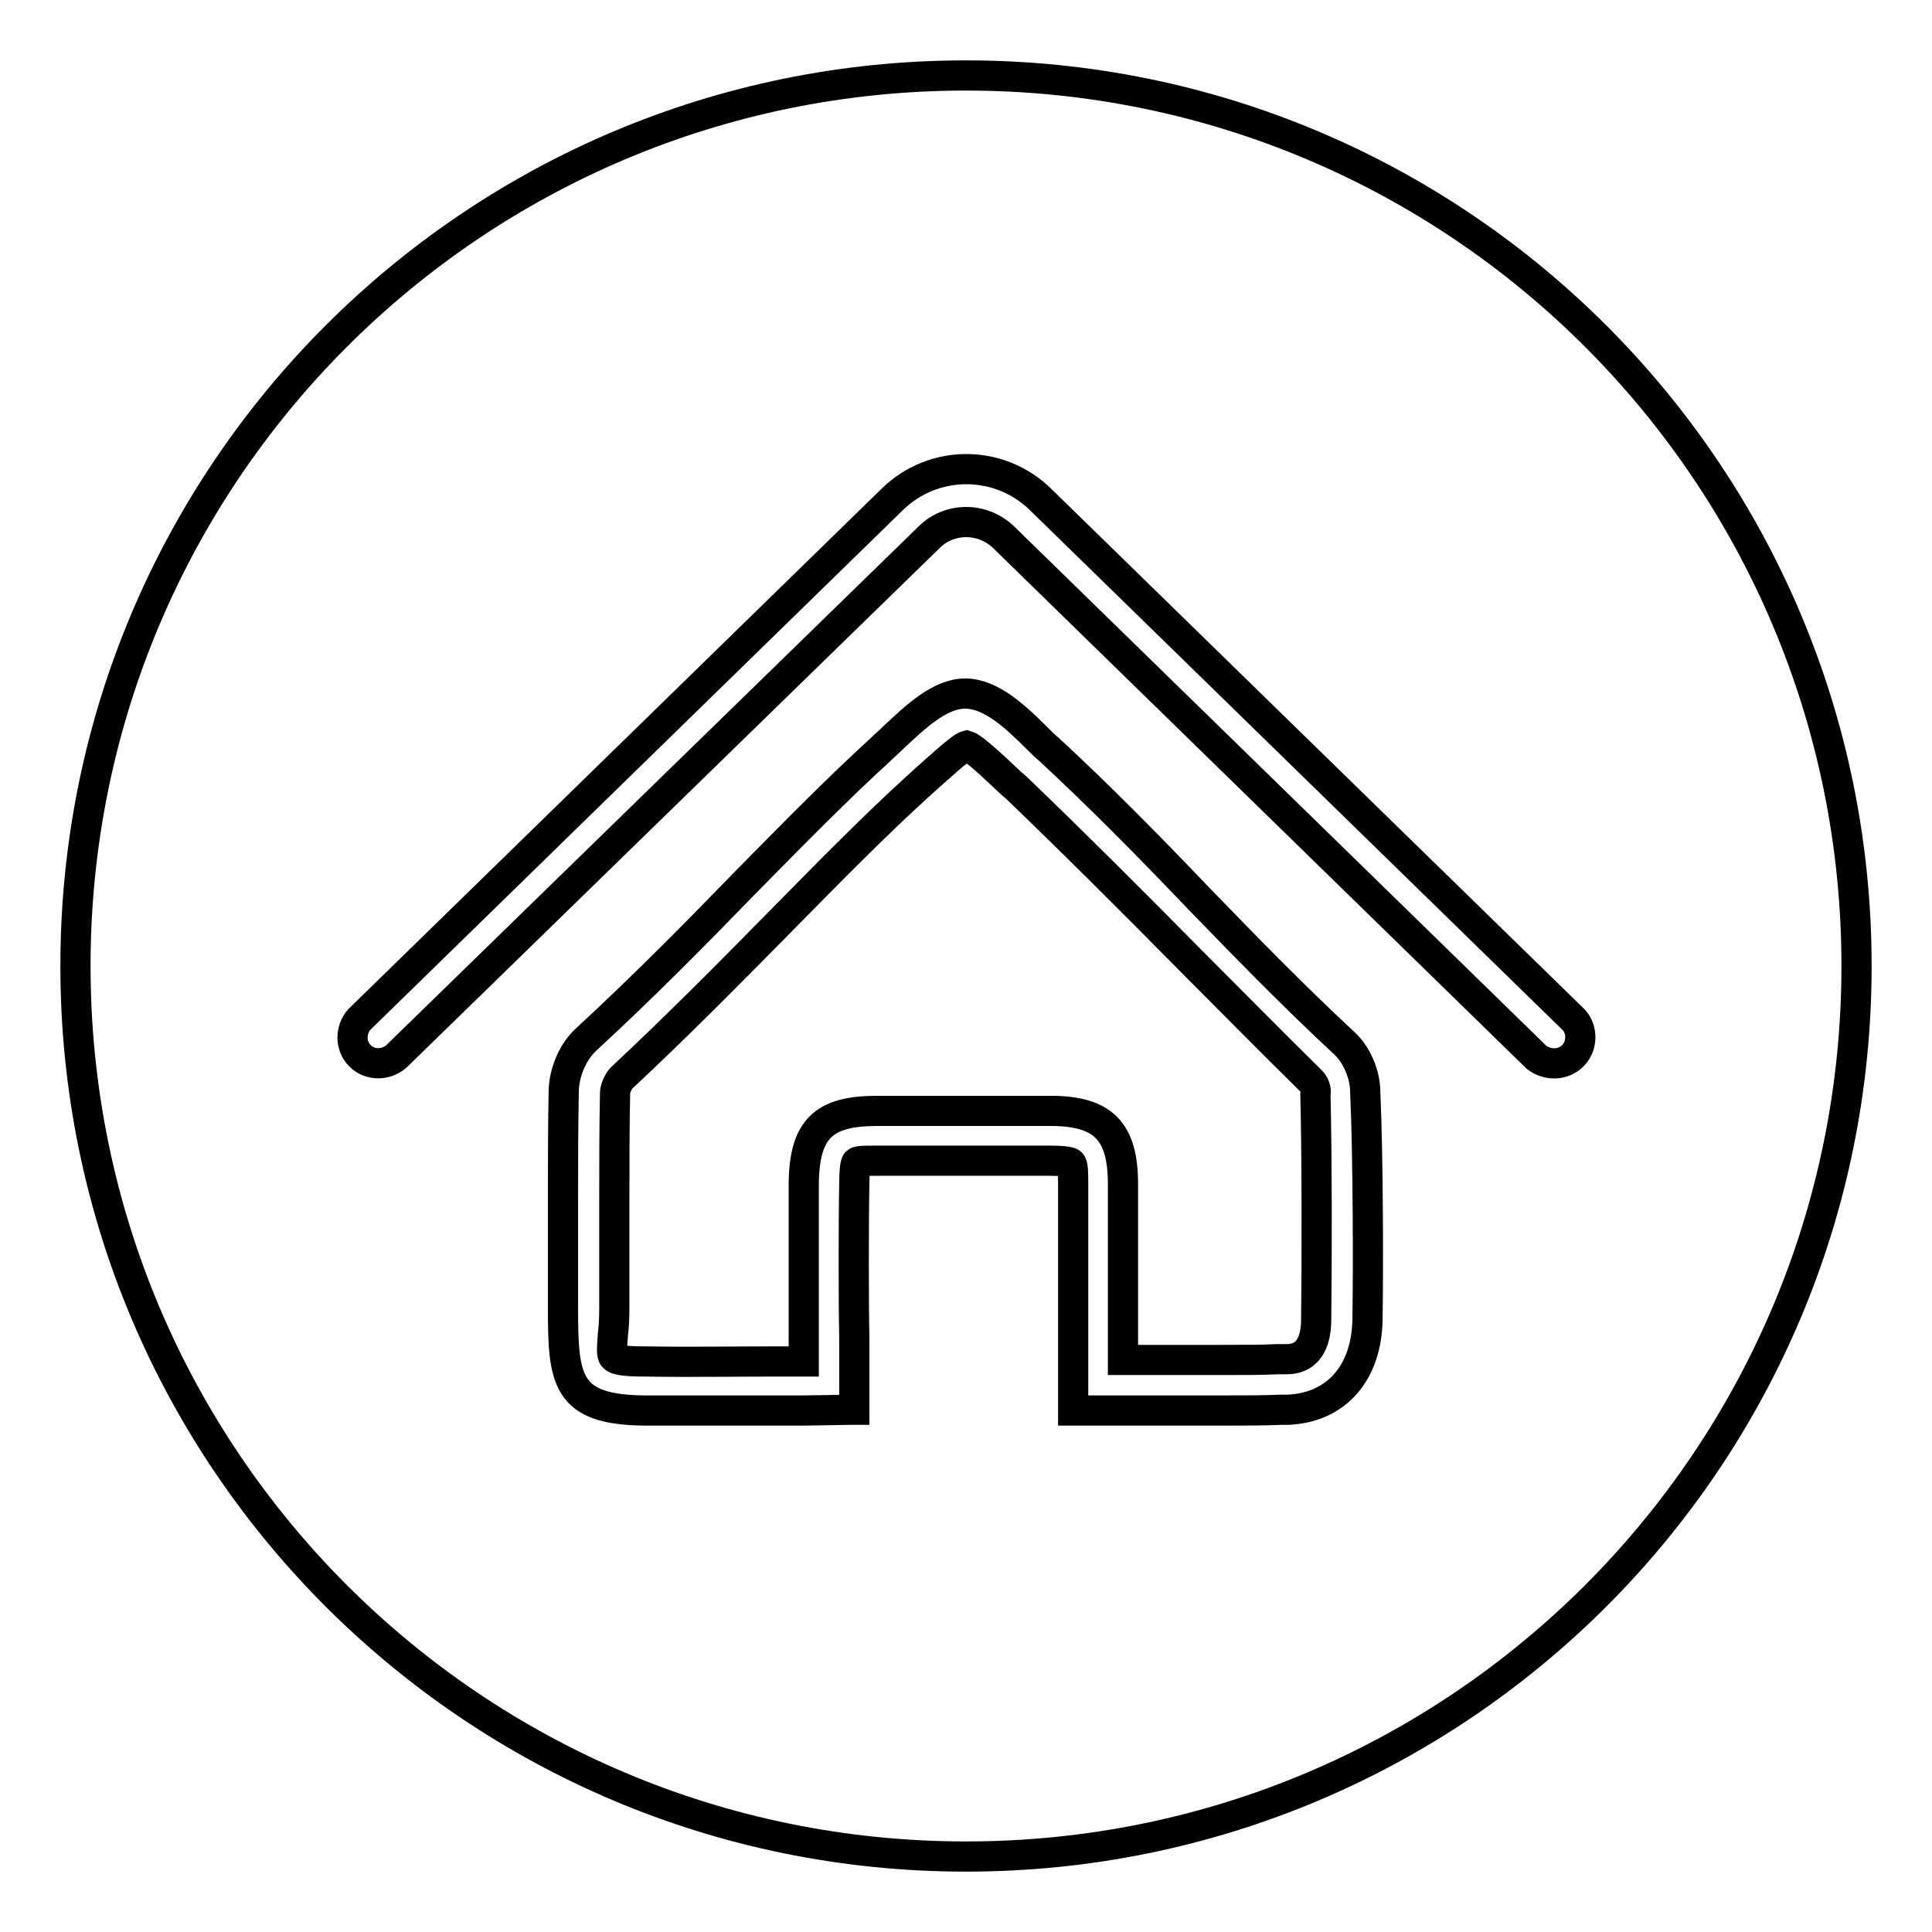
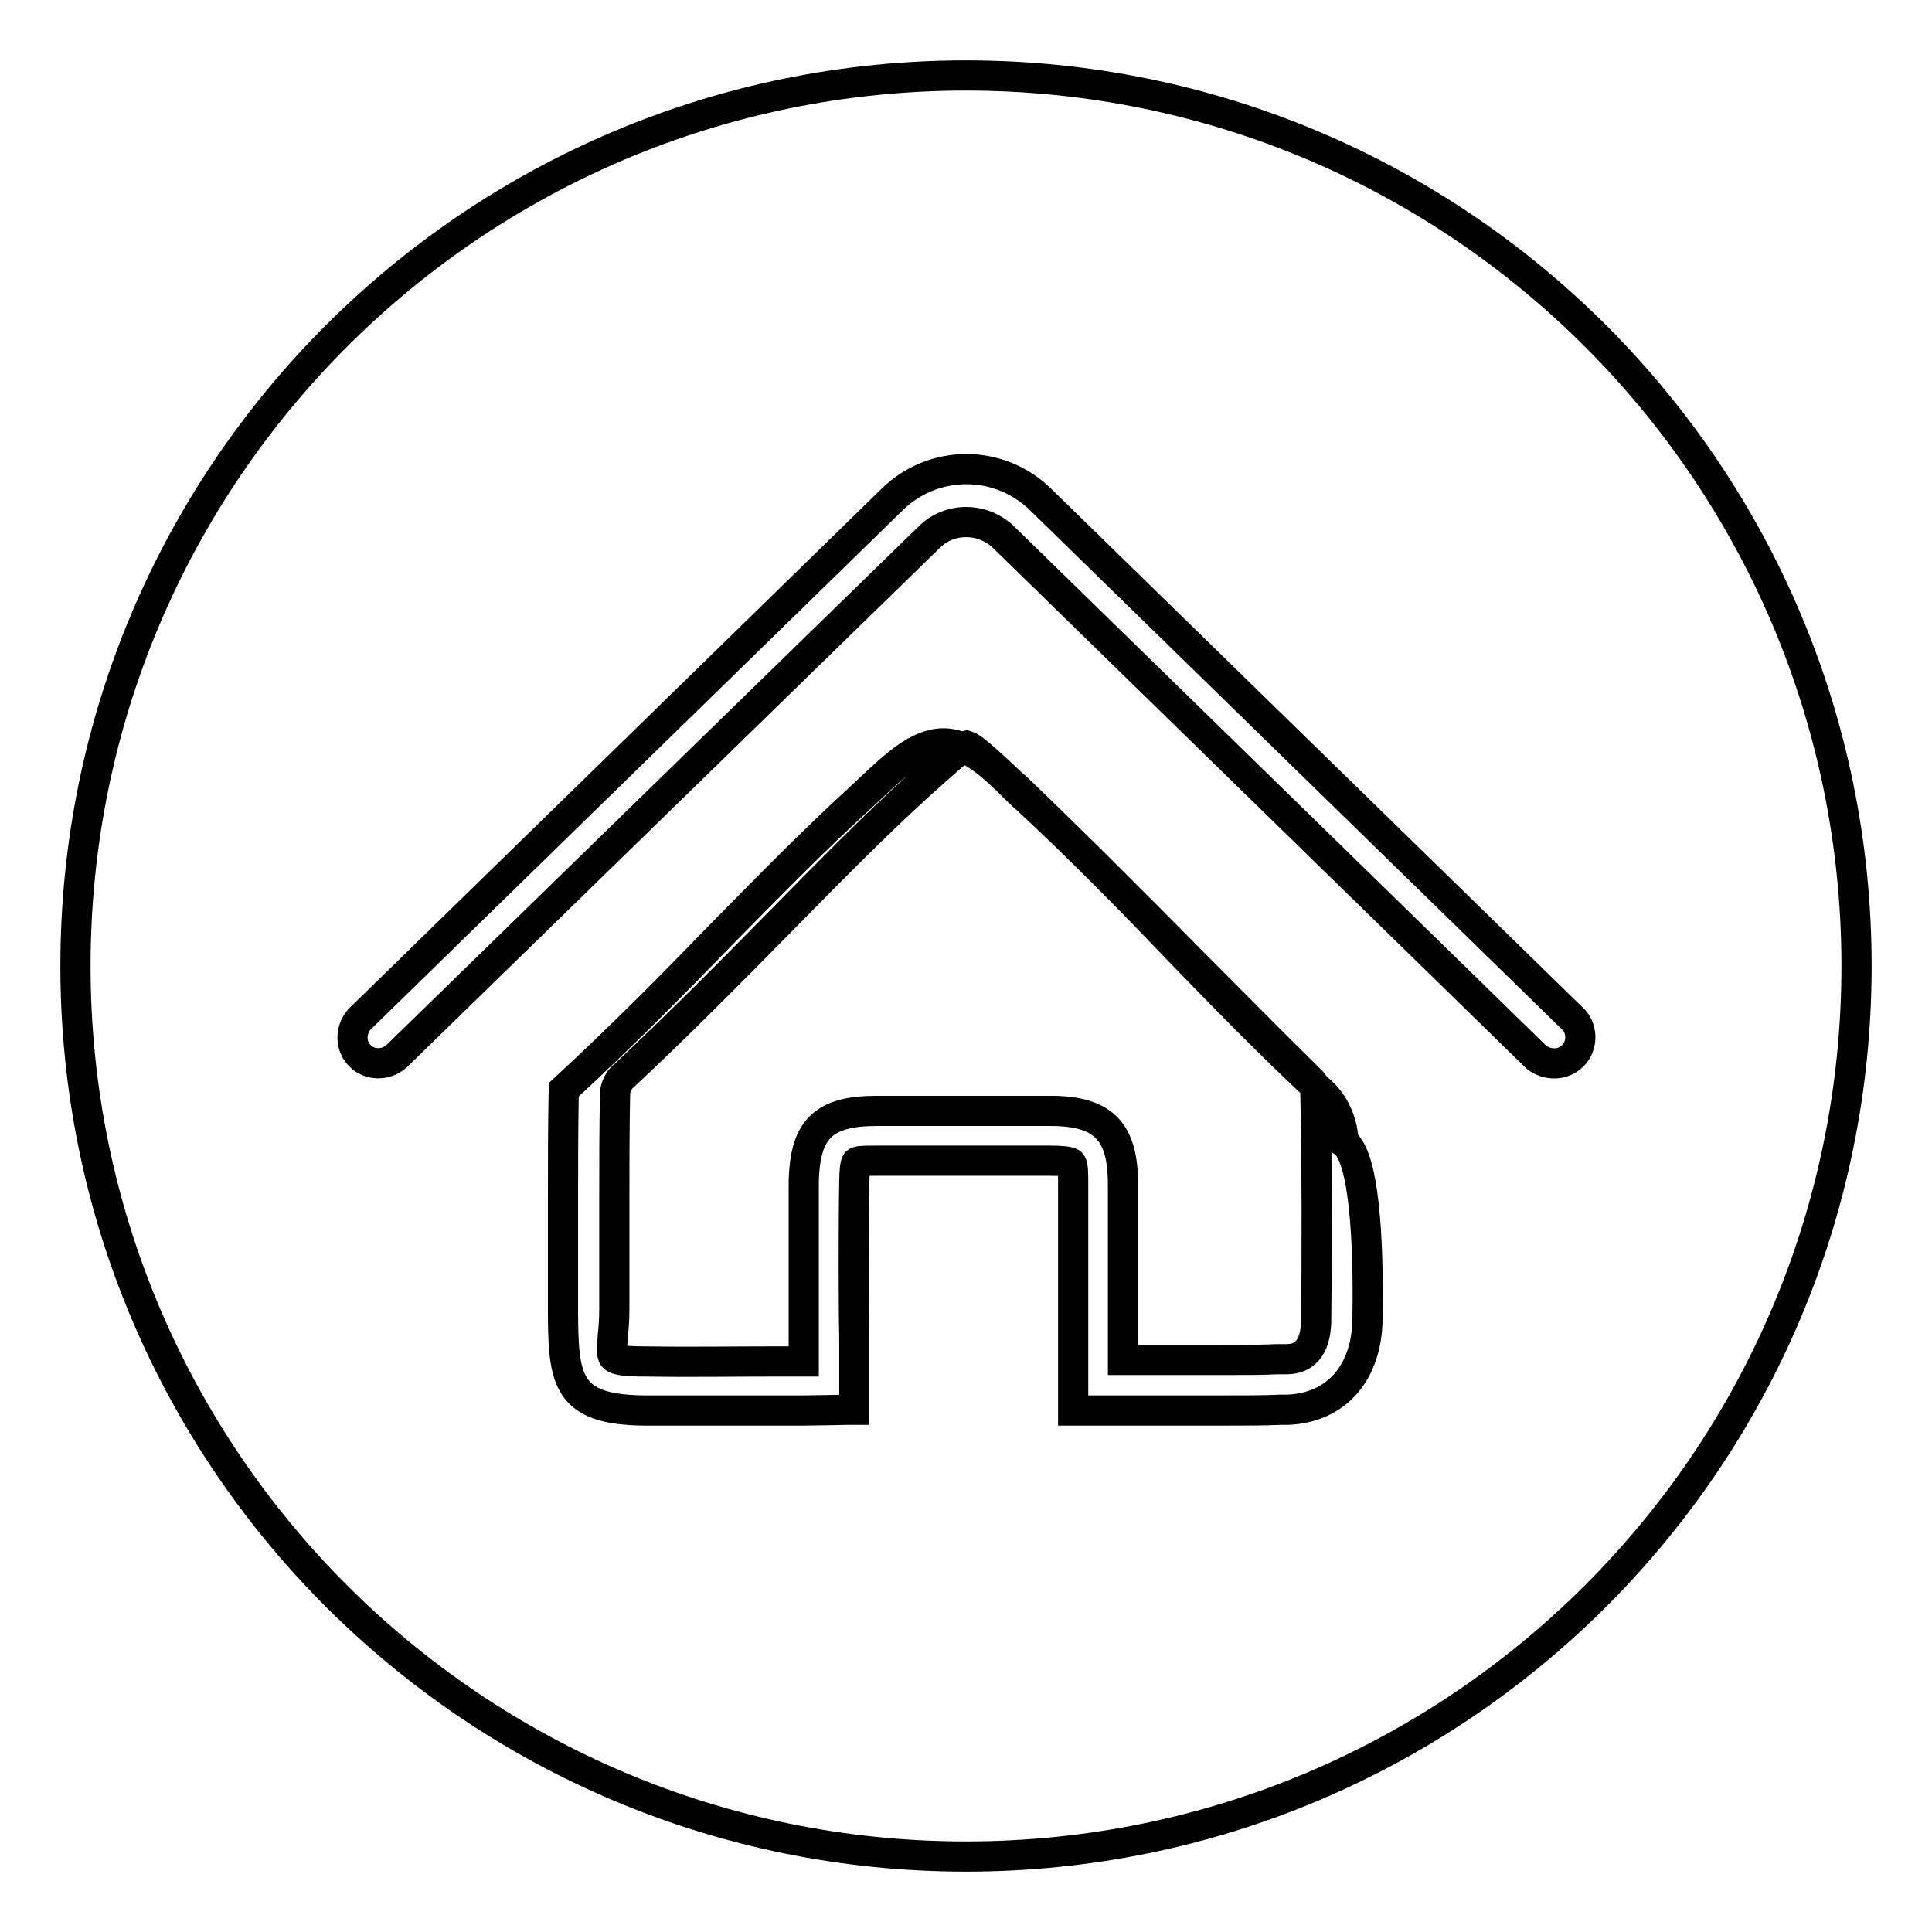
<svg xmlns="http://www.w3.org/2000/svg" version="1.1" x="0px" y="0px" viewBox="0 0 256 256" enable-background="new 0 0 256 256" xml:space="preserve">
  <g>
-     <path stroke-width="4" fill-opacity="0" stroke="#000000" d="M173.8,143.3c-5.7-5.6-10.9-10.9-15.9-15.9c-7.8-7.9-15.2-15.3-23.2-23l-0.7-0.6c-1.5-1.4-4.9-4.7-5.9-5 c-0.8,0.2-4,3.2-5.6,4.6l-1.1,1c-5.6,5.1-11.5,11.1-17.8,17.5c-6.7,6.8-13.6,13.8-21.3,21c-0.3,0.3-0.8,1.3-0.8,1.9 c-0.1,4.8-0.1,9.6-0.1,14.3c0,2.5,0,11.9,0,14.4c0,1.4-0.1,2.6-0.2,3.5c-0.1,1.4-0.2,2.5,0.1,2.8c0.4,0.5,2,0.6,4.2,0.6 c5.8,0.1,11.7,0,17.5,0l3.3,0c0.1,0,0.1,0,0.2,0l0-3.1c0-3.8,0-15.6,0-20.5c0.1-7.2,2.6-9.6,9.7-9.6c7.7,0,15.4,0,23,0 c7,0,9.6,2.7,9.6,9.7c0,4.4,0,15.7,0,20.3l0,3c1.7,0,3.4,0,5.1,0l1.2,0c2.3,0,4.6,0,6.8,0c3.8,0,5,0,7.4-0.1l1.1,0c1,0,4-0.1,4-5.3 c0.1-7.4,0.1-22-0.1-29.7C174.5,144.4,174.1,143.6,173.8,143.3z M128,10C62.8,10,10,62.8,10,128c0,65.2,52.8,118,118,118 c65.2,0,118-52.8,118-118C246,62.8,193.2,10,128,10z M181.2,174.8c-0.1,7.1-4.1,11.7-10.5,12l-1,0c-2.6,0.1-3.8,0.1-7.8,0.1 c-2.6,0-5.2,0-7.9,0c-2.9,0-5.7,0-8.5,0h-3.3l0-10.2c0-4.4,0-15.5,0-19.8c0-1.4,0-2.6-0.3-2.8c-0.2-0.2-1.4-0.3-2.7-0.3 c-7.7,0-15.3,0-23,0c-1.4,0-2.5,0-2.7,0.2c-0.2,0.2-0.3,1.4-0.3,2.8c-0.1,4.7-0.1,16.3,0,20.3c0,2,0,4,0,6.1l0,3.6l-0.8,0 c0,0-5.1,0.1-6,0.1l-4.8,0c-2.6,0-5.1,0-7.7,0c-2.8,0-5.6,0-8.5,0c-10.4-0.1-10.8-4-10.8-13.6c0-2.4,0-11.7,0-14.1v-0.3 c0-4.5,0-9.5,0.1-14.5c0.1-2.4,1.2-5,2.9-6.6c7.7-7.1,14.6-14.1,21.2-20.9c6.3-6.4,12.2-12.4,17.9-17.6c0.5-0.5,1.1-1,1.7-1.6 c2.9-2.7,6.1-5.8,9.5-5.8c3.4,0,6.7,3.1,9.5,5.9c0.5,0.5,1.1,1.1,1.6,1.5c6.9,6.4,13.1,12.7,19.6,19.5c6.1,6.3,12.4,12.8,19.6,19.5 c1.6,1.5,2.7,4.1,2.7,6.4C181.3,153.4,181.3,168.7,181.2,174.8z M208.4,139.9c-1.3,1.3-3.4,1.3-4.8,0.2L133,71.2 c-2.8-2.7-7.2-2.7-9.9,0L52.5,140c-1.4,1.2-3.5,1.2-4.8-0.1c-1.3-1.3-1.3-3.4-0.1-4.8l70.6-68.9c5.5-5.4,14.3-5.4,19.8,0.1 l70.6,68.9C209.7,136.5,209.7,138.6,208.4,139.9z" />
+     <path stroke-width="4" fill-opacity="0" stroke="#000000" d="M173.8,143.3c-5.7-5.6-10.9-10.9-15.9-15.9c-7.8-7.9-15.2-15.3-23.2-23l-0.7-0.6c-1.5-1.4-4.9-4.7-5.9-5 c-0.8,0.2-4,3.2-5.6,4.6l-1.1,1c-5.6,5.1-11.5,11.1-17.8,17.5c-6.7,6.8-13.6,13.8-21.3,21c-0.3,0.3-0.8,1.3-0.8,1.9 c-0.1,4.8-0.1,9.6-0.1,14.3c0,2.5,0,11.9,0,14.4c0,1.4-0.1,2.6-0.2,3.5c-0.1,1.4-0.2,2.5,0.1,2.8c0.4,0.5,2,0.6,4.2,0.6 c5.8,0.1,11.7,0,17.5,0l3.3,0c0.1,0,0.1,0,0.2,0l0-3.1c0-3.8,0-15.6,0-20.5c0.1-7.2,2.6-9.6,9.7-9.6c7.7,0,15.4,0,23,0 c7,0,9.6,2.7,9.6,9.7c0,4.4,0,15.7,0,20.3l0,3c1.7,0,3.4,0,5.1,0l1.2,0c2.3,0,4.6,0,6.8,0c3.8,0,5,0,7.4-0.1l1.1,0c1,0,4-0.1,4-5.3 c0.1-7.4,0.1-22-0.1-29.7C174.5,144.4,174.1,143.6,173.8,143.3z M128,10C62.8,10,10,62.8,10,128c0,65.2,52.8,118,118,118 c65.2,0,118-52.8,118-118C246,62.8,193.2,10,128,10z M181.2,174.8c-0.1,7.1-4.1,11.7-10.5,12l-1,0c-2.6,0.1-3.8,0.1-7.8,0.1 c-2.6,0-5.2,0-7.9,0c-2.9,0-5.7,0-8.5,0h-3.3l0-10.2c0-4.4,0-15.5,0-19.8c0-1.4,0-2.6-0.3-2.8c-0.2-0.2-1.4-0.3-2.7-0.3 c-7.7,0-15.3,0-23,0c-1.4,0-2.5,0-2.7,0.2c-0.2,0.2-0.3,1.4-0.3,2.8c-0.1,4.7-0.1,16.3,0,20.3c0,2,0,4,0,6.1l0,3.6l-0.8,0 c0,0-5.1,0.1-6,0.1l-4.8,0c-2.6,0-5.1,0-7.7,0c-2.8,0-5.6,0-8.5,0c-10.4-0.1-10.8-4-10.8-13.6c0-2.4,0-11.7,0-14.1v-0.3 c0-4.5,0-9.5,0.1-14.5c7.7-7.1,14.6-14.1,21.2-20.9c6.3-6.4,12.2-12.4,17.9-17.6c0.5-0.5,1.1-1,1.7-1.6 c2.9-2.7,6.1-5.8,9.5-5.8c3.4,0,6.7,3.1,9.5,5.9c0.5,0.5,1.1,1.1,1.6,1.5c6.9,6.4,13.1,12.7,19.6,19.5c6.1,6.3,12.4,12.8,19.6,19.5 c1.6,1.5,2.7,4.1,2.7,6.4C181.3,153.4,181.3,168.7,181.2,174.8z M208.4,139.9c-1.3,1.3-3.4,1.3-4.8,0.2L133,71.2 c-2.8-2.7-7.2-2.7-9.9,0L52.5,140c-1.4,1.2-3.5,1.2-4.8-0.1c-1.3-1.3-1.3-3.4-0.1-4.8l70.6-68.9c5.5-5.4,14.3-5.4,19.8,0.1 l70.6,68.9C209.7,136.5,209.7,138.6,208.4,139.9z" />
  </g>
</svg>